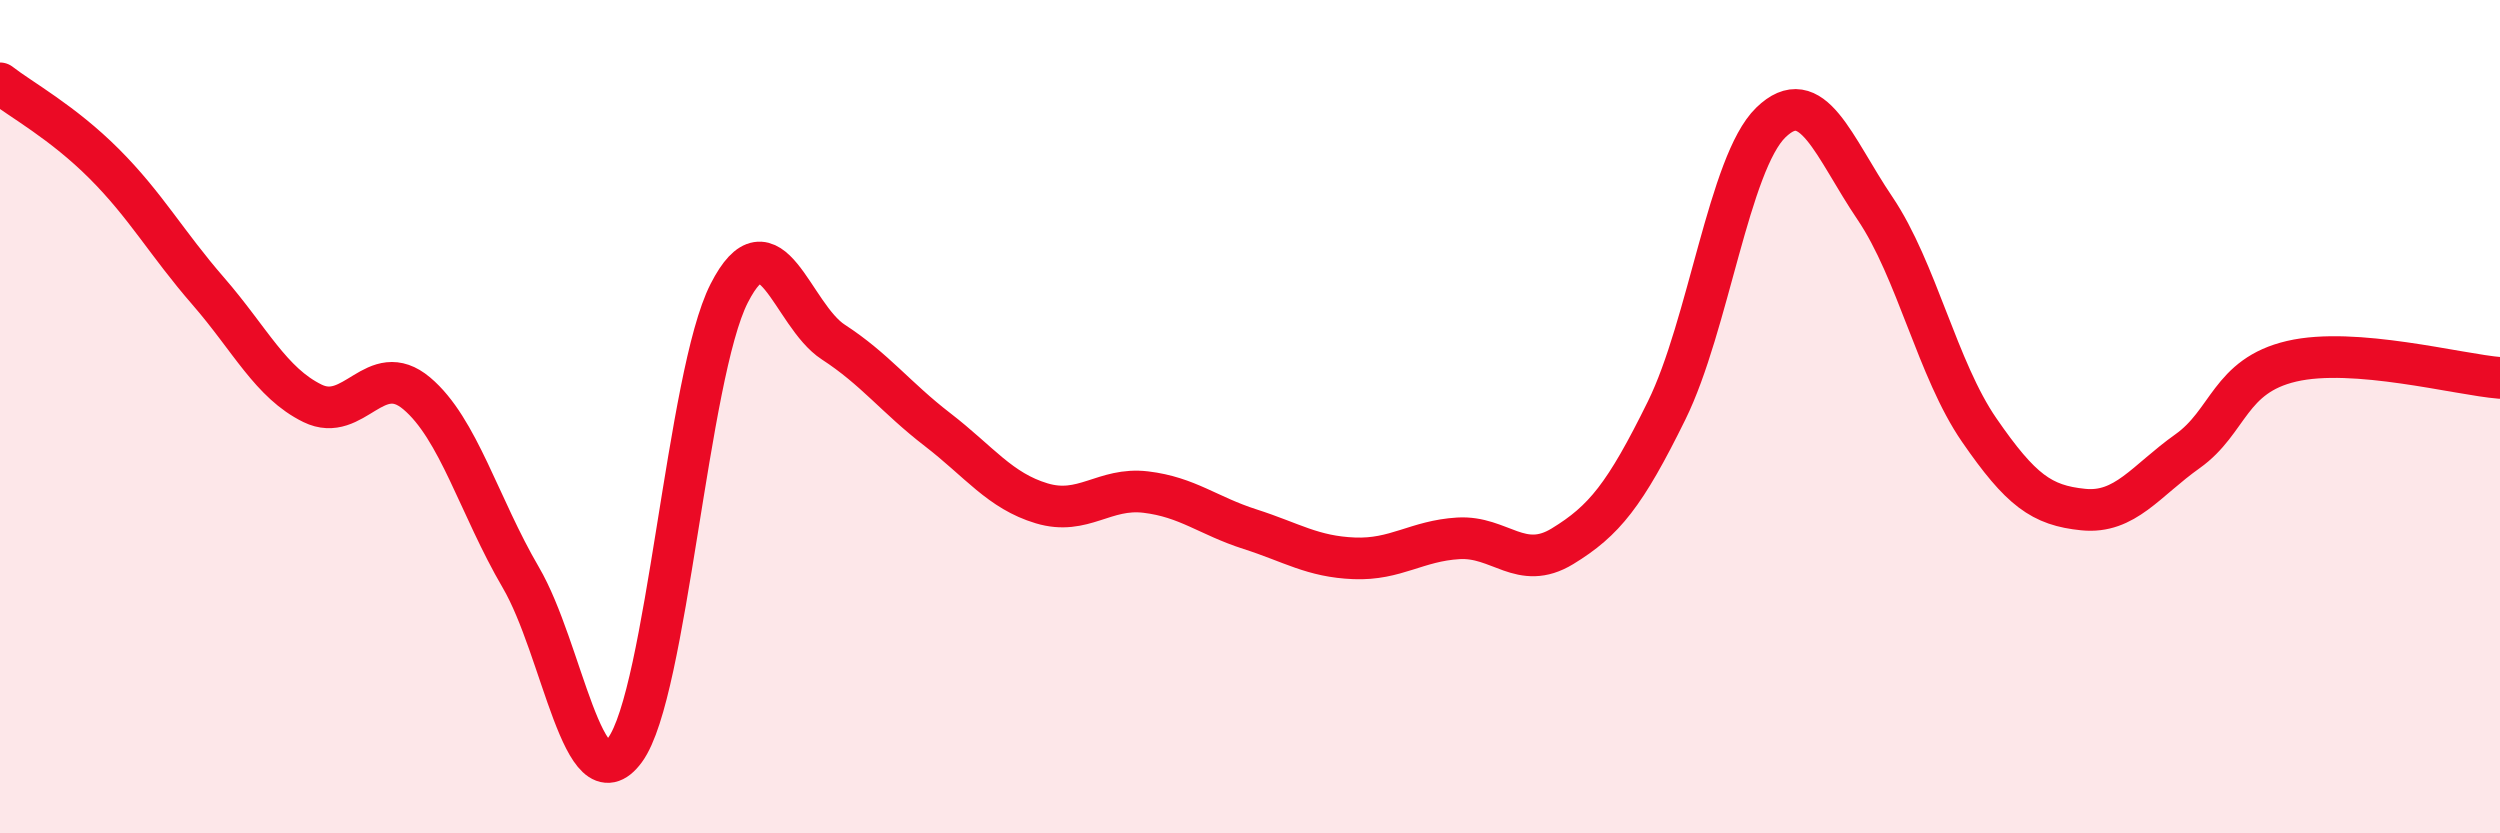
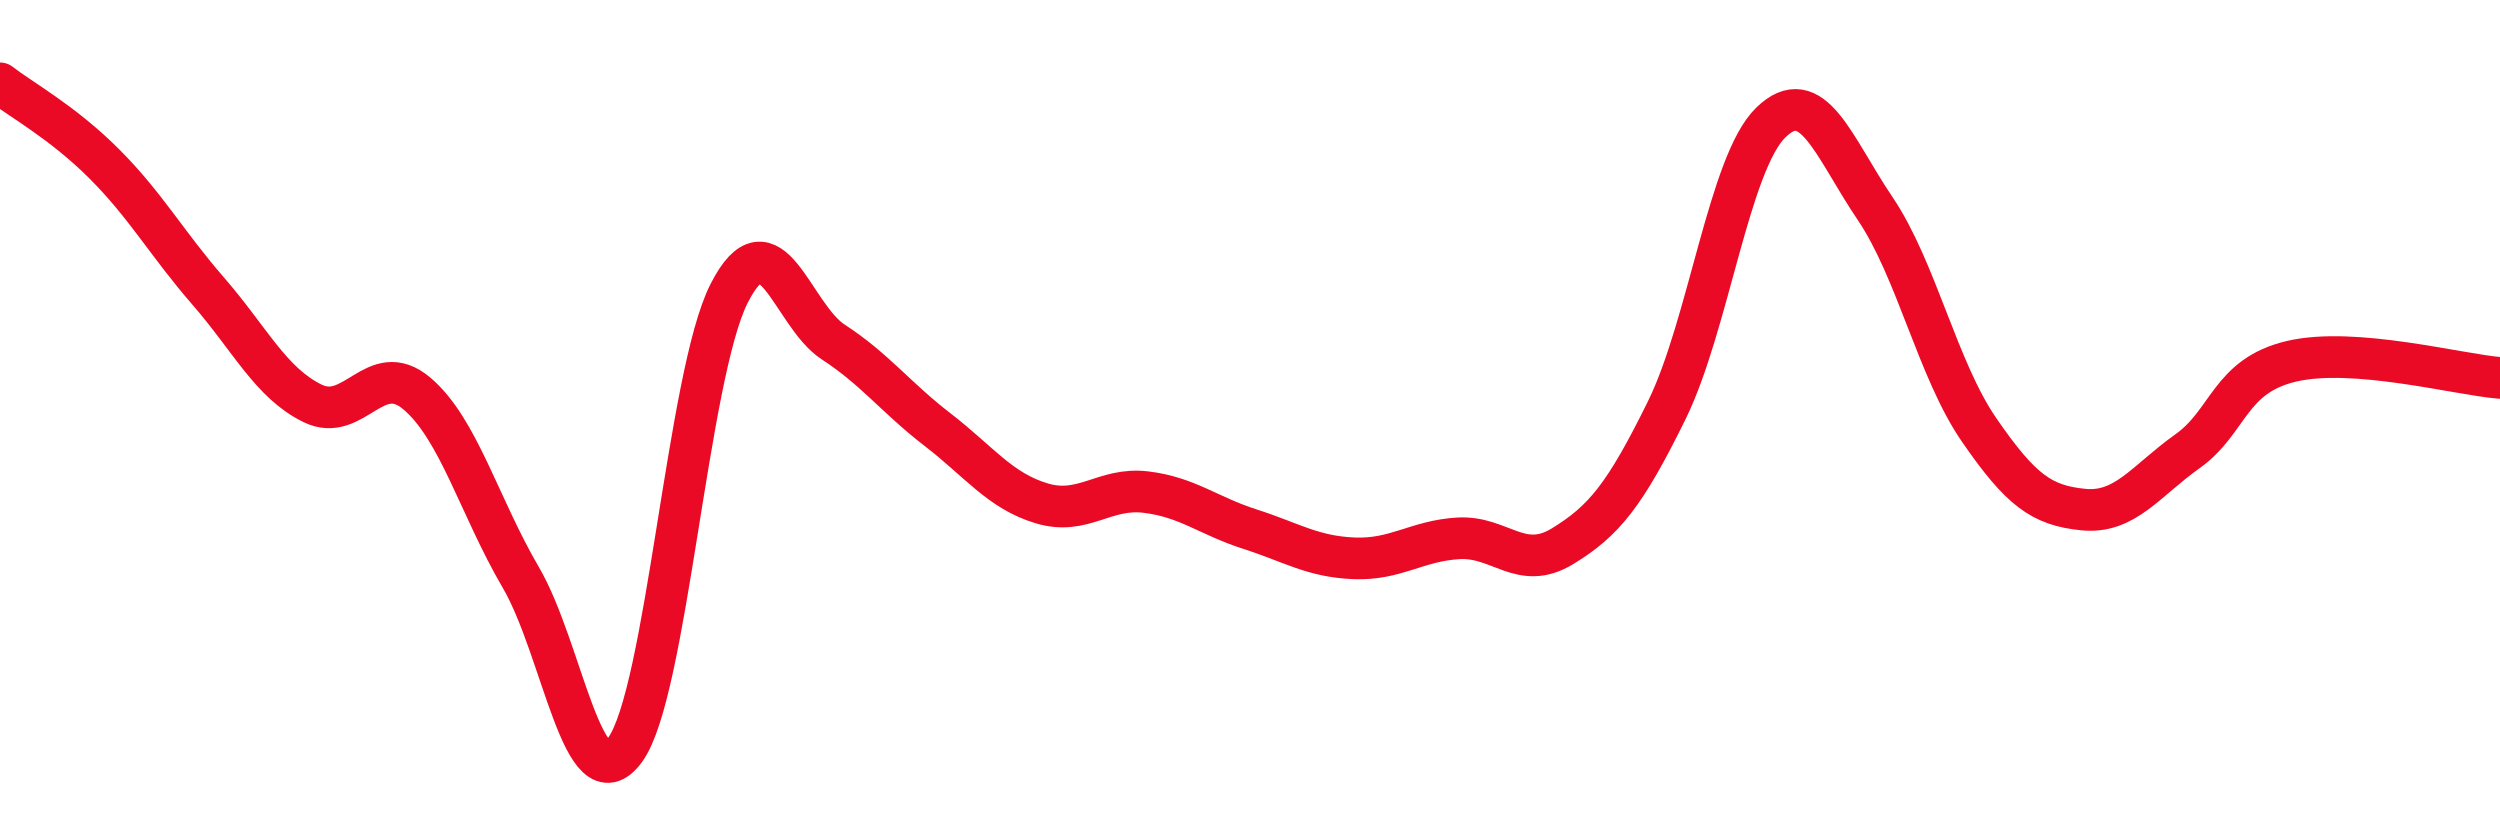
<svg xmlns="http://www.w3.org/2000/svg" width="60" height="20" viewBox="0 0 60 20">
-   <path d="M 0,2 C 0.5,2.39 1.5,2.93 2.5,3.93 C 3.5,4.93 4,5.84 5,6.99 C 6,8.14 6.5,9.19 7.5,9.68 C 8.5,10.17 9,8.6 10,9.44 C 11,10.28 11.5,12.15 12.5,13.86 C 13.5,15.57 14,19.36 15,18 C 16,16.64 16.5,9 17.5,7.04 C 18.5,5.08 19,7.56 20,8.21 C 21,8.86 21.5,9.54 22.5,10.31 C 23.5,11.08 24,11.78 25,12.08 C 26,12.38 26.5,11.69 27.5,11.81 C 28.5,11.93 29,12.38 30,12.7 C 31,13.02 31.5,13.36 32.5,13.4 C 33.5,13.44 34,12.98 35,12.92 C 36,12.86 36.5,13.72 37.5,13.11 C 38.5,12.5 39,11.88 40,9.85 C 41,7.82 41.5,3.91 42.5,2.94 C 43.5,1.97 44,3.52 45,5 C 46,6.48 46.5,8.87 47.5,10.32 C 48.5,11.77 49,12.13 50,12.23 C 51,12.33 51.5,11.54 52.5,10.83 C 53.5,10.12 53.5,9.02 55,8.67 C 56.5,8.32 59,8.99 60,9.07L60 20L0 20Z" fill="#EB0A25" opacity="0.1" stroke-linecap="round" stroke-linejoin="round" />
  <path d="M 0,2 C 0.5,2.39 1.5,2.93 2.5,3.93 C 3.5,4.93 4,5.84 5,6.99 C 6,8.14 6.5,9.19 7.5,9.68 C 8.5,10.17 9,8.6 10,9.44 C 11,10.28 11.5,12.15 12.5,13.86 C 13.5,15.57 14,19.36 15,18 C 16,16.64 16.5,9 17.5,7.04 C 18.5,5.08 19,7.56 20,8.21 C 21,8.86 21.5,9.54 22.5,10.31 C 23.5,11.08 24,11.78 25,12.08 C 26,12.38 26.5,11.69 27.5,11.81 C 28.5,11.93 29,12.38 30,12.7 C 31,13.02 31.5,13.36 32.5,13.4 C 33.5,13.44 34,12.98 35,12.92 C 36,12.86 36.5,13.72 37.5,13.11 C 38.5,12.5 39,11.88 40,9.85 C 41,7.82 41.5,3.91 42.5,2.94 C 43.5,1.97 44,3.52 45,5 C 46,6.48 46.5,8.87 47.5,10.32 C 48.5,11.77 49,12.13 50,12.23 C 51,12.33 51.5,11.54 52.5,10.83 C 53.5,10.12 53.5,9.02 55,8.67 C 56.5,8.32 59,8.99 60,9.07" stroke="#EB0A25" stroke-width="1" fill="none" stroke-linecap="round" stroke-linejoin="round" />
</svg>